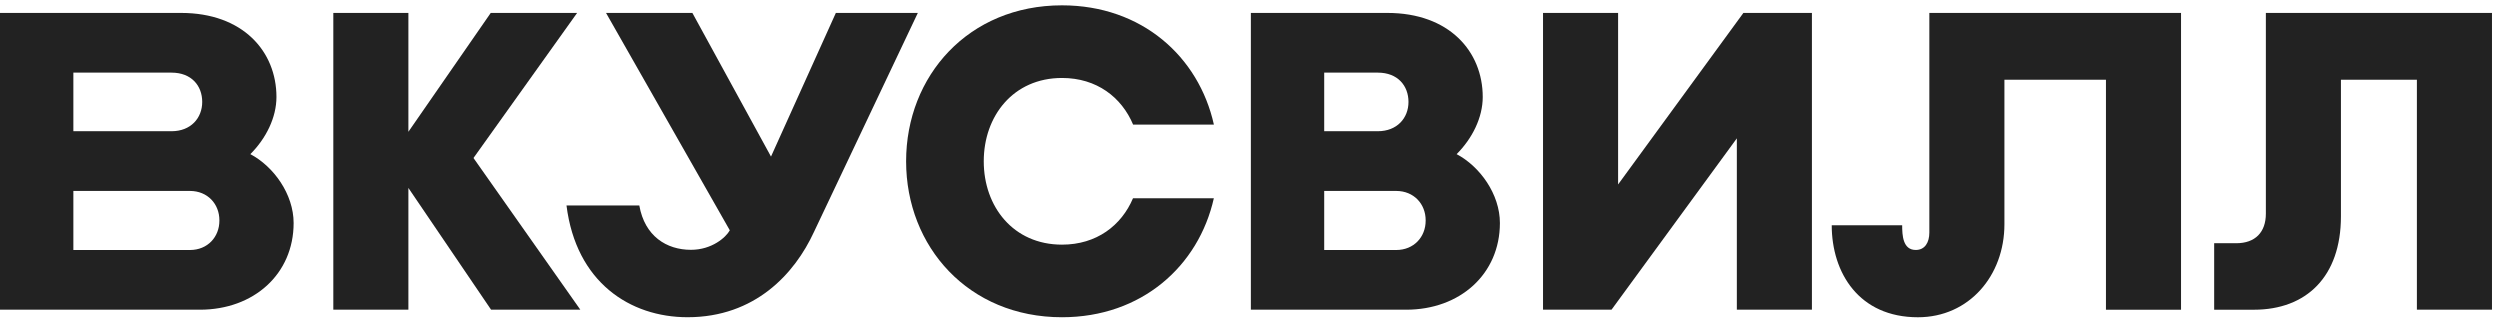
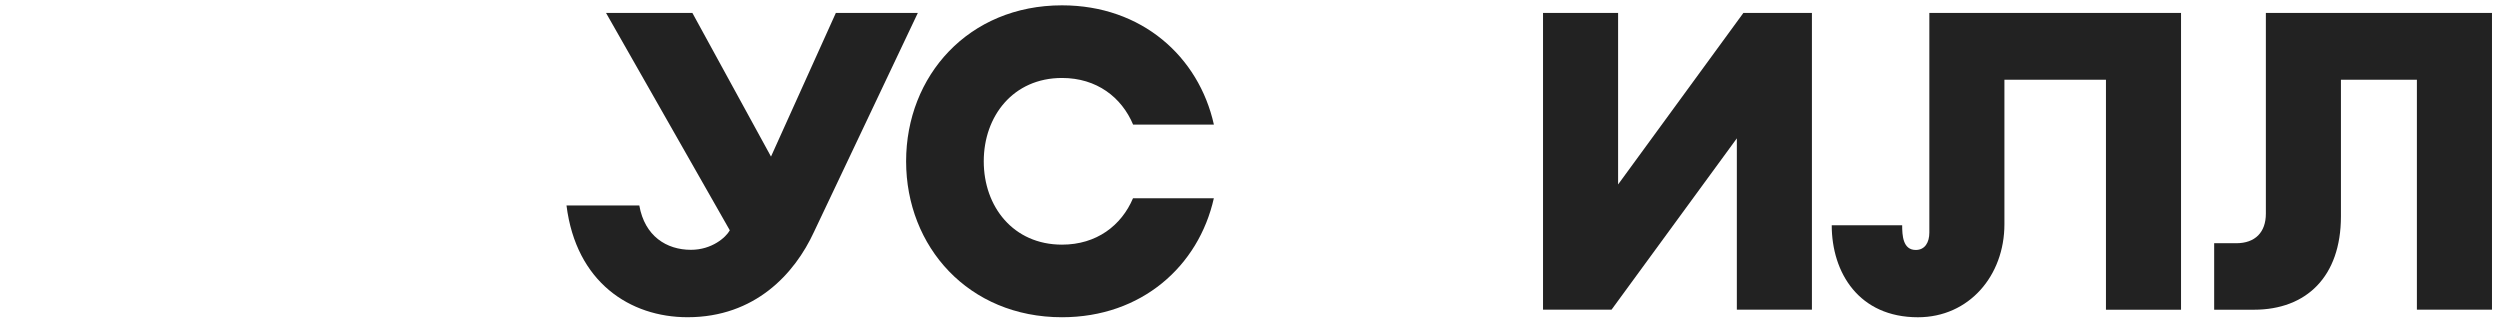
<svg xmlns="http://www.w3.org/2000/svg" width="267" height="34" viewBox="0 0 267 34" fill="none">
-   <path d="M150.18 33.076H133.592V1.381H148.175C154.774 1.381 158.356 5.493 158.356 10.359C158.356 12.543 157.254 14.775 155.568 16.463C158.057 17.777 160.19 20.738 160.19 23.824C160.185 29.255 155.947 33.076 150.18 33.076ZM141.425 26.701H149.112C151.011 26.701 152.26 25.296 152.26 23.572V23.521C152.26 21.797 151.011 20.392 149.112 20.392H141.425V26.701ZM141.425 14.014H147.154C149.205 14.014 150.426 12.61 150.426 10.886C150.426 9.161 149.281 7.757 147.154 7.757H141.425V14.014Z" fill="#222222" />
-   <path d="M61.979 33.076L50.568 16.874L61.635 1.381H52.411L43.616 14.075V1.381H35.598V33.076H43.616V20.072L52.447 33.076H61.979Z" fill="#222222" />
  <path d="M206.054 1.381V24.835C206.054 25.888 205.588 26.696 204.603 26.696C203.213 26.696 203.152 25.107 203.152 24.056H195.629C195.629 29.141 198.543 33.883 204.832 33.883C210.305 33.883 214.072 29.43 214.072 23.957V8.519H224.916V33.078H232.934V1.381H206.054Z" fill="#222222" />
  <path d="M98.024 1.381L86.925 24.785C84.87 29.238 80.638 33.879 73.43 33.879C67.295 33.879 61.527 30.152 60.502 21.944H68.278C68.853 25.223 71.188 26.68 73.793 26.68C76.026 26.68 77.528 25.355 77.943 24.597L64.724 1.381H73.946L82.343 16.724L89.269 1.381H98.024Z" fill="#222222" />
-   <path d="M21.349 33.076H0V1.381H19.344C25.943 1.381 29.525 5.493 29.525 10.359C29.525 12.543 28.423 14.775 26.737 16.463C29.226 17.777 31.359 20.738 31.359 23.824C31.357 29.255 27.118 33.076 21.349 33.076ZM7.835 26.701H20.283C22.182 26.701 23.431 25.296 23.431 23.572V23.521C23.431 21.797 22.182 20.392 20.283 20.392H7.835V26.701ZM7.835 14.014H18.325C20.376 14.014 21.597 12.61 21.597 10.886C21.597 9.161 20.452 7.757 18.325 7.757H7.835V14.014Z" fill="#222222" />
  <path d="M121.003 21.178C119.769 24.084 117.118 26.128 113.422 26.128C108.205 26.128 105.065 22.052 105.065 17.236V17.221C105.065 12.404 108.207 8.327 113.422 8.327C117.13 8.327 119.79 10.389 121.017 13.309H129.644C128.031 6.049 121.94 0.57 113.422 0.57C103.431 0.57 96.773 8.11 96.773 17.219V17.232C96.773 26.341 103.431 33.881 113.422 33.881C121.927 33.881 128.012 28.417 129.638 21.174H121.003V21.178Z" fill="#222222" />
  <path d="M186.194 1.381L172.813 19.7V1.381H164.795V33.076H172.11L185.495 14.775V33.076H193.513V1.381H186.194Z" fill="#222222" />
  <path d="M241.994 1.381V22.818C241.994 24.801 240.861 25.976 238.835 25.976H236.473V33.078H240.722C246.304 33.078 250.012 29.562 250.012 23.106V8.517H258.124V33.076H266.143V1.381H241.994Z" fill="#222222" />
</svg>